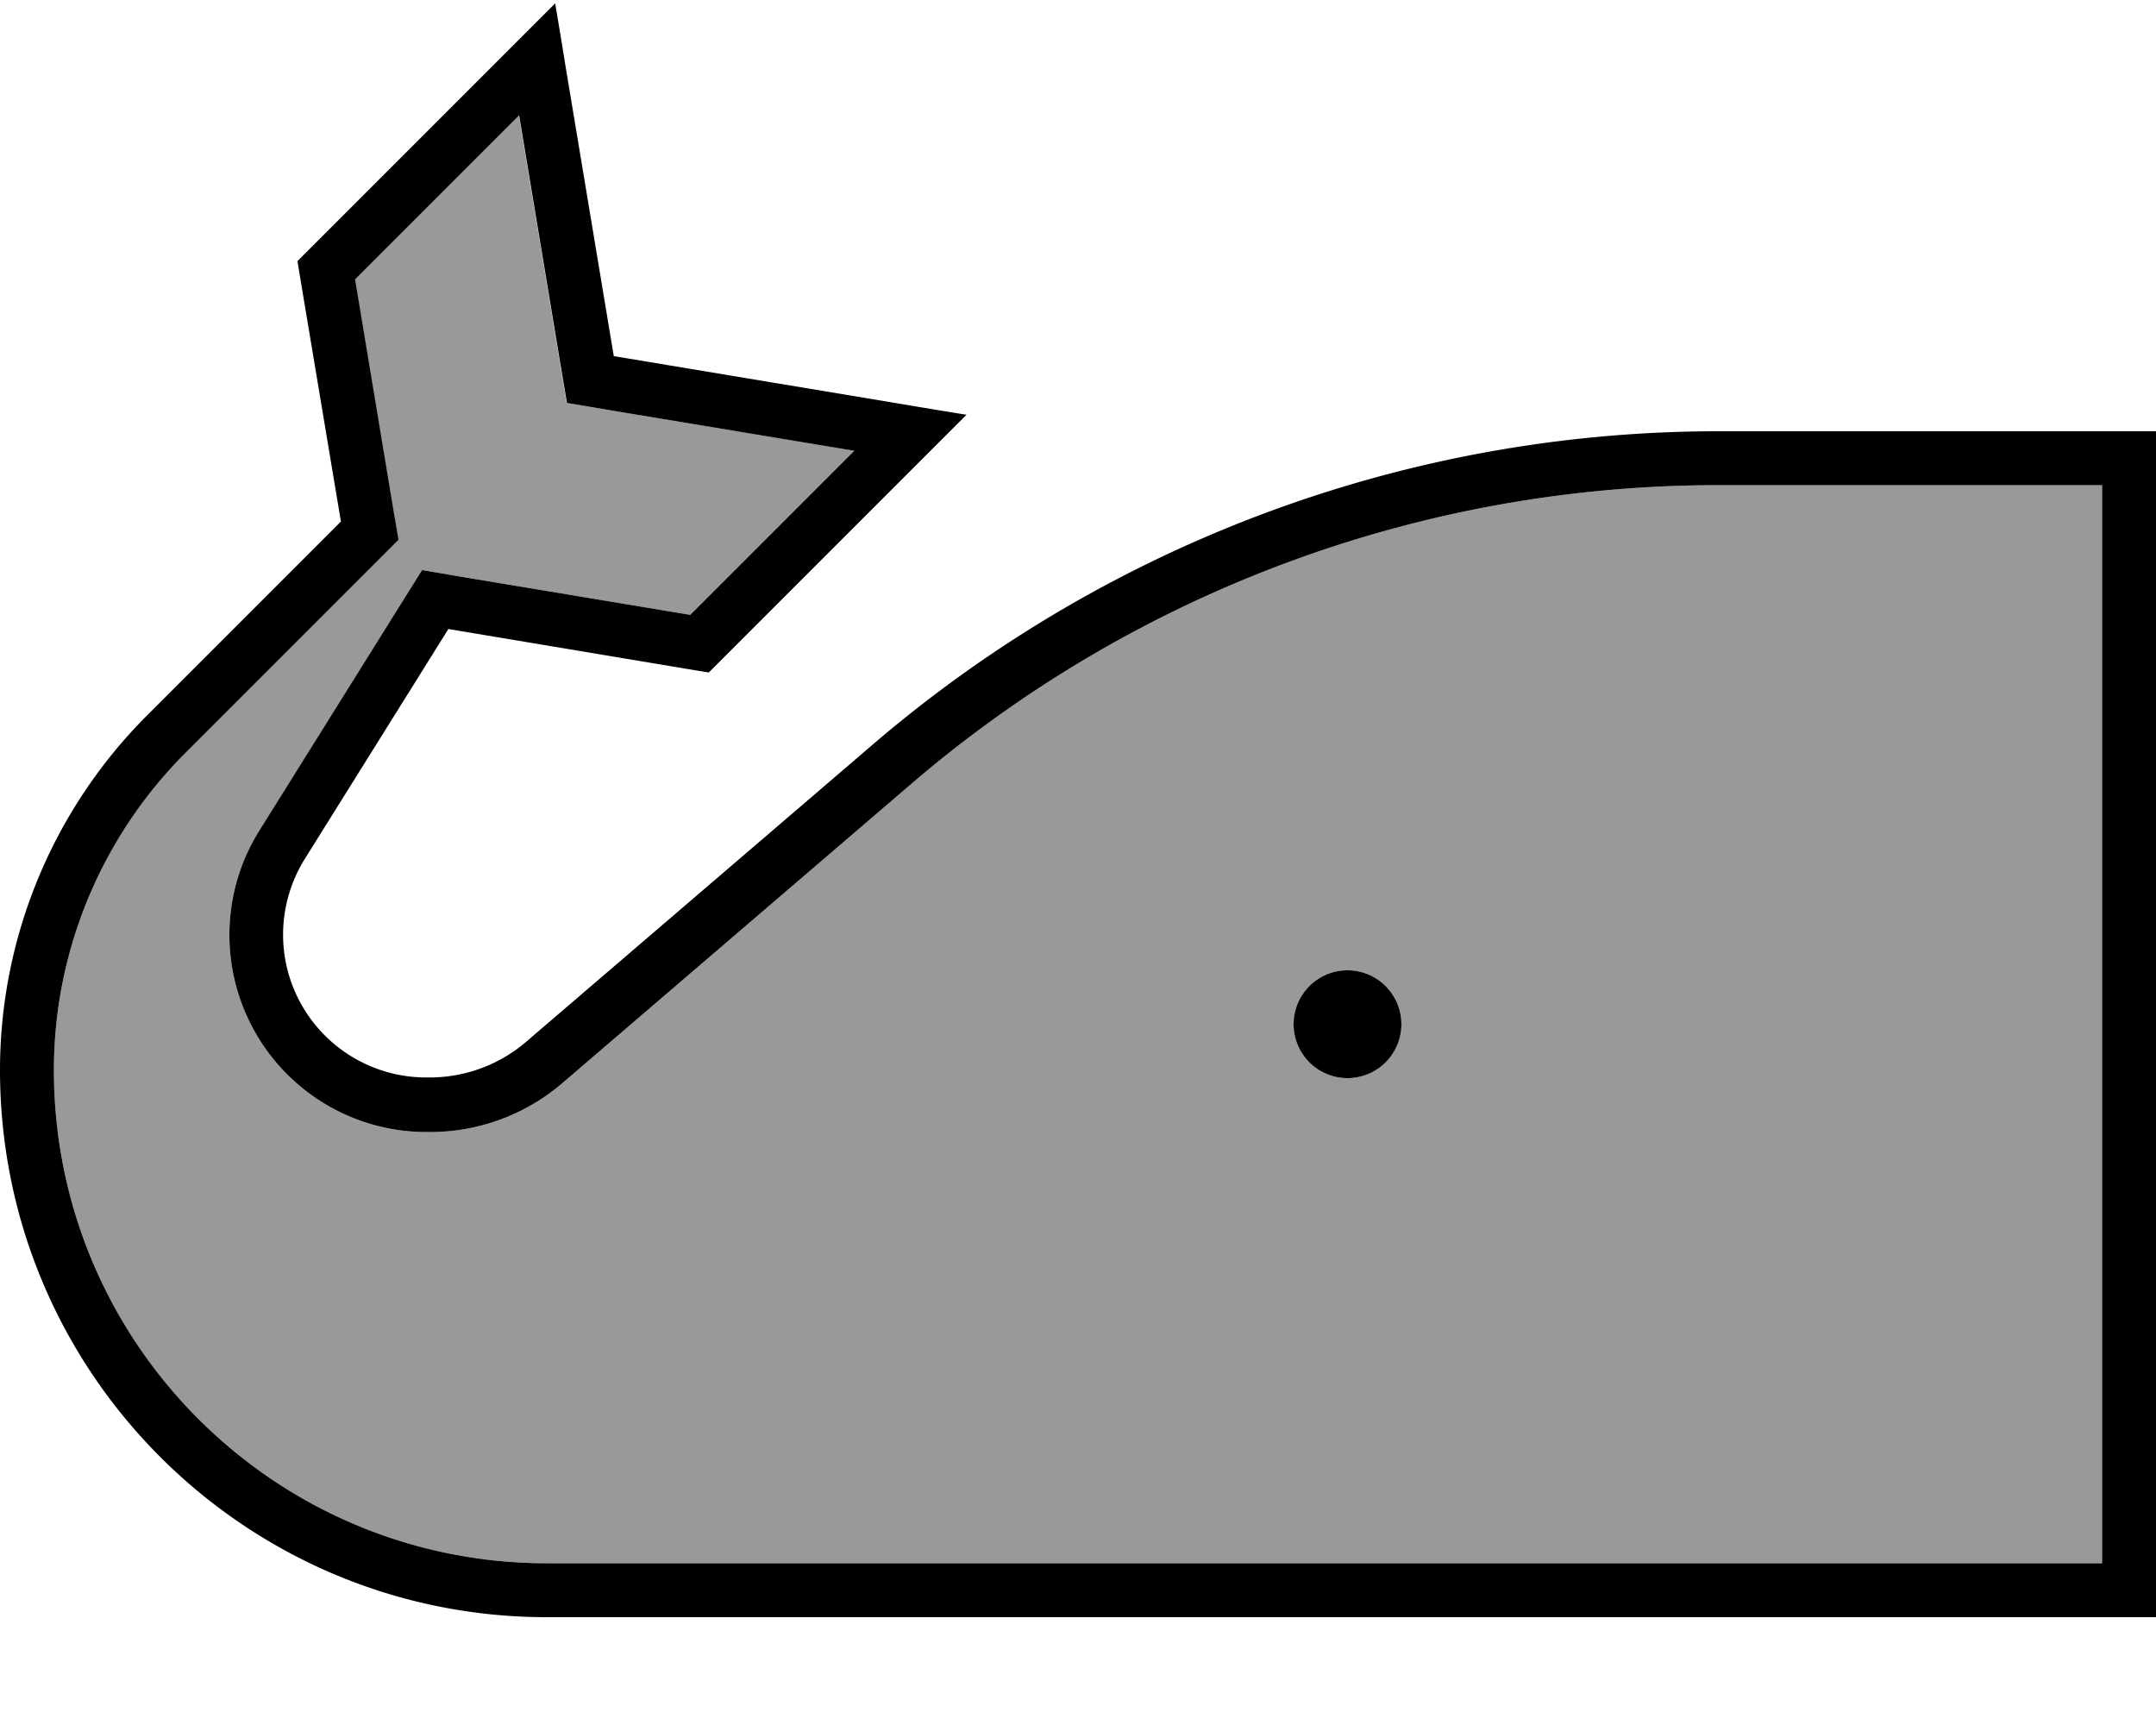
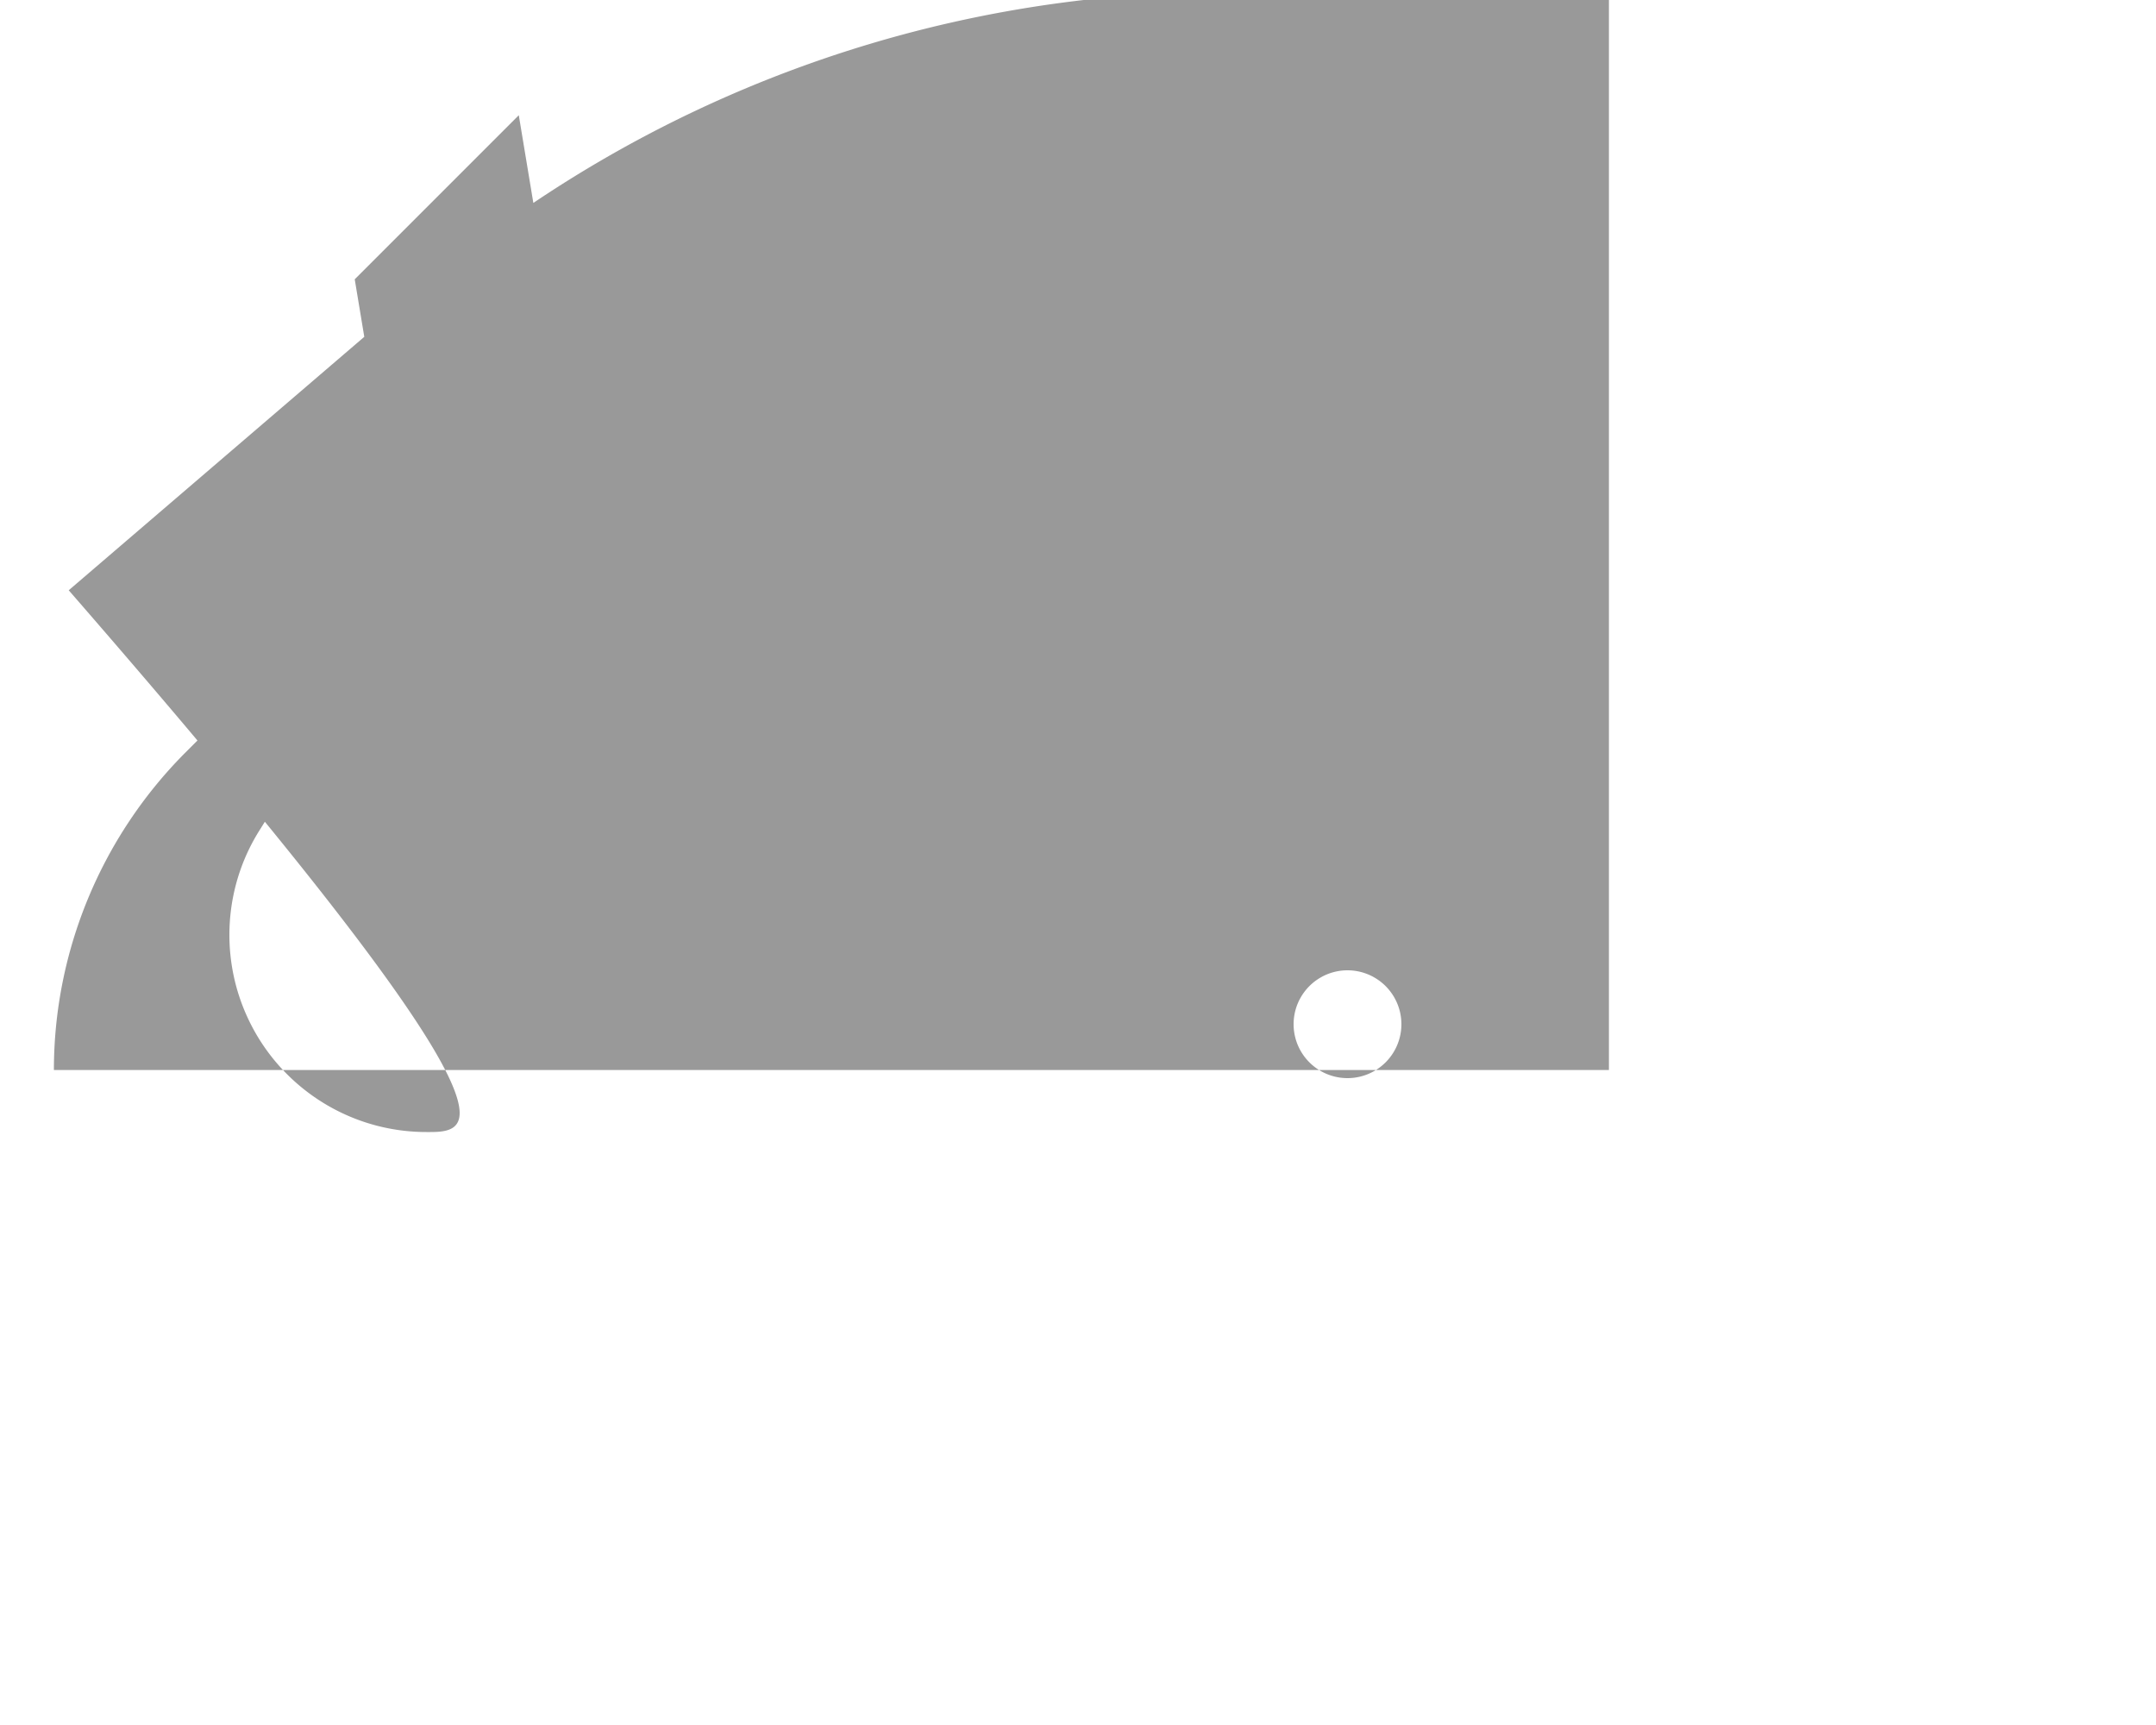
<svg xmlns="http://www.w3.org/2000/svg" viewBox="0 0 640 512">
-   <path style="fill:currentColor;opacity:.4" d="M16 317.6C16 398.5 81.5 464 162.4 464l461.6 0 0-320-113.9 0c-87.8 0-172.8 31.4-239.5 88.6l-103.8 89C155.9 330.9 142 336 127.7 336l-1.1 0c-25.2 0-47.5-16.1-55.5-40-5.5-16.5-3.4-34.7 5.9-49.5l42.6-68.2 5.7-9.1 10.5 1.8 69.1 11.5 48.7-48.7-74.1-12.3-11.3-1.9-1.9-11.3-12.3-74.1-48.7 48.7 11.5 69.2 1.4 8.1-5.8 5.8-57.6 57.6C30 248.6 16 282.4 16 317.6zM416 304a16 16 0 1 1 -32 0 16 16 0 1 1 32 0z" />
-   <path style="fill:currentColor;opacity:1" d="M168 20.4l14.2 85.3 85.3 14.2c2.4 .4 8.8 1.5 19.4 3.2-7.5 7.5-23.3 23.3-73.9 73.9l-2.6 2.6-3.7-.6-73.6-12.3-42.6 68.2c-6.7 10.7-8.3 23.9-4.3 35.9 5.8 17.3 22 29 40.3 29l1.1 0c10.5 0 20.7-3.8 28.6-10.6l103.8-89C329.7 160.8 418.4 128 510.1 128l129.9 0 0 352-477.6 0C72.7 480 0 407.3 0 317.6 0 278.2 15.7 240.3 43.6 212.4l57.6-57.6-12.3-73.6-.6-3.7 2.6-2.6c107.7-107.7 48.3-48.3 73.9-73.9 1.8 10.6 2.8 17 3.2 19.4zm11.6 101.1l-11.3-1.9-1.9-11.3-12.3-74.1-48.7 48.7 11.5 69.2 1.4 8.1-5.8 5.8-57.6 57.6C30 248.6 16 282.4 16 317.6 16 398.5 81.5 464 162.4 464l461.6 0 0-320-113.9 0c-87.8 0-172.8 31.4-239.5 88.6l-103.8 89C155.9 330.9 142 336 127.7 336l-1.1 0c-25.2 0-47.5-16.1-55.5-40-5.5-16.5-3.4-34.7 5.9-49.5l42.6-68.2 5.7-9.1 10.5 1.8 69.1 11.5 48.7-48.7-74.1-12.3zM400 288a16 16 0 1 1 0 32 16 16 0 1 1 0-32z" />
+   <path style="fill:currentColor;opacity:.4" d="M16 317.6l461.6 0 0-320-113.9 0c-87.8 0-172.8 31.4-239.5 88.6l-103.8 89C155.9 330.9 142 336 127.7 336l-1.1 0c-25.2 0-47.5-16.1-55.5-40-5.5-16.5-3.4-34.7 5.9-49.5l42.6-68.2 5.7-9.1 10.5 1.8 69.1 11.5 48.7-48.7-74.1-12.3-11.3-1.9-1.9-11.3-12.3-74.1-48.7 48.7 11.5 69.2 1.4 8.1-5.8 5.8-57.6 57.6C30 248.6 16 282.4 16 317.6zM416 304a16 16 0 1 1 -32 0 16 16 0 1 1 32 0z" />
</svg>